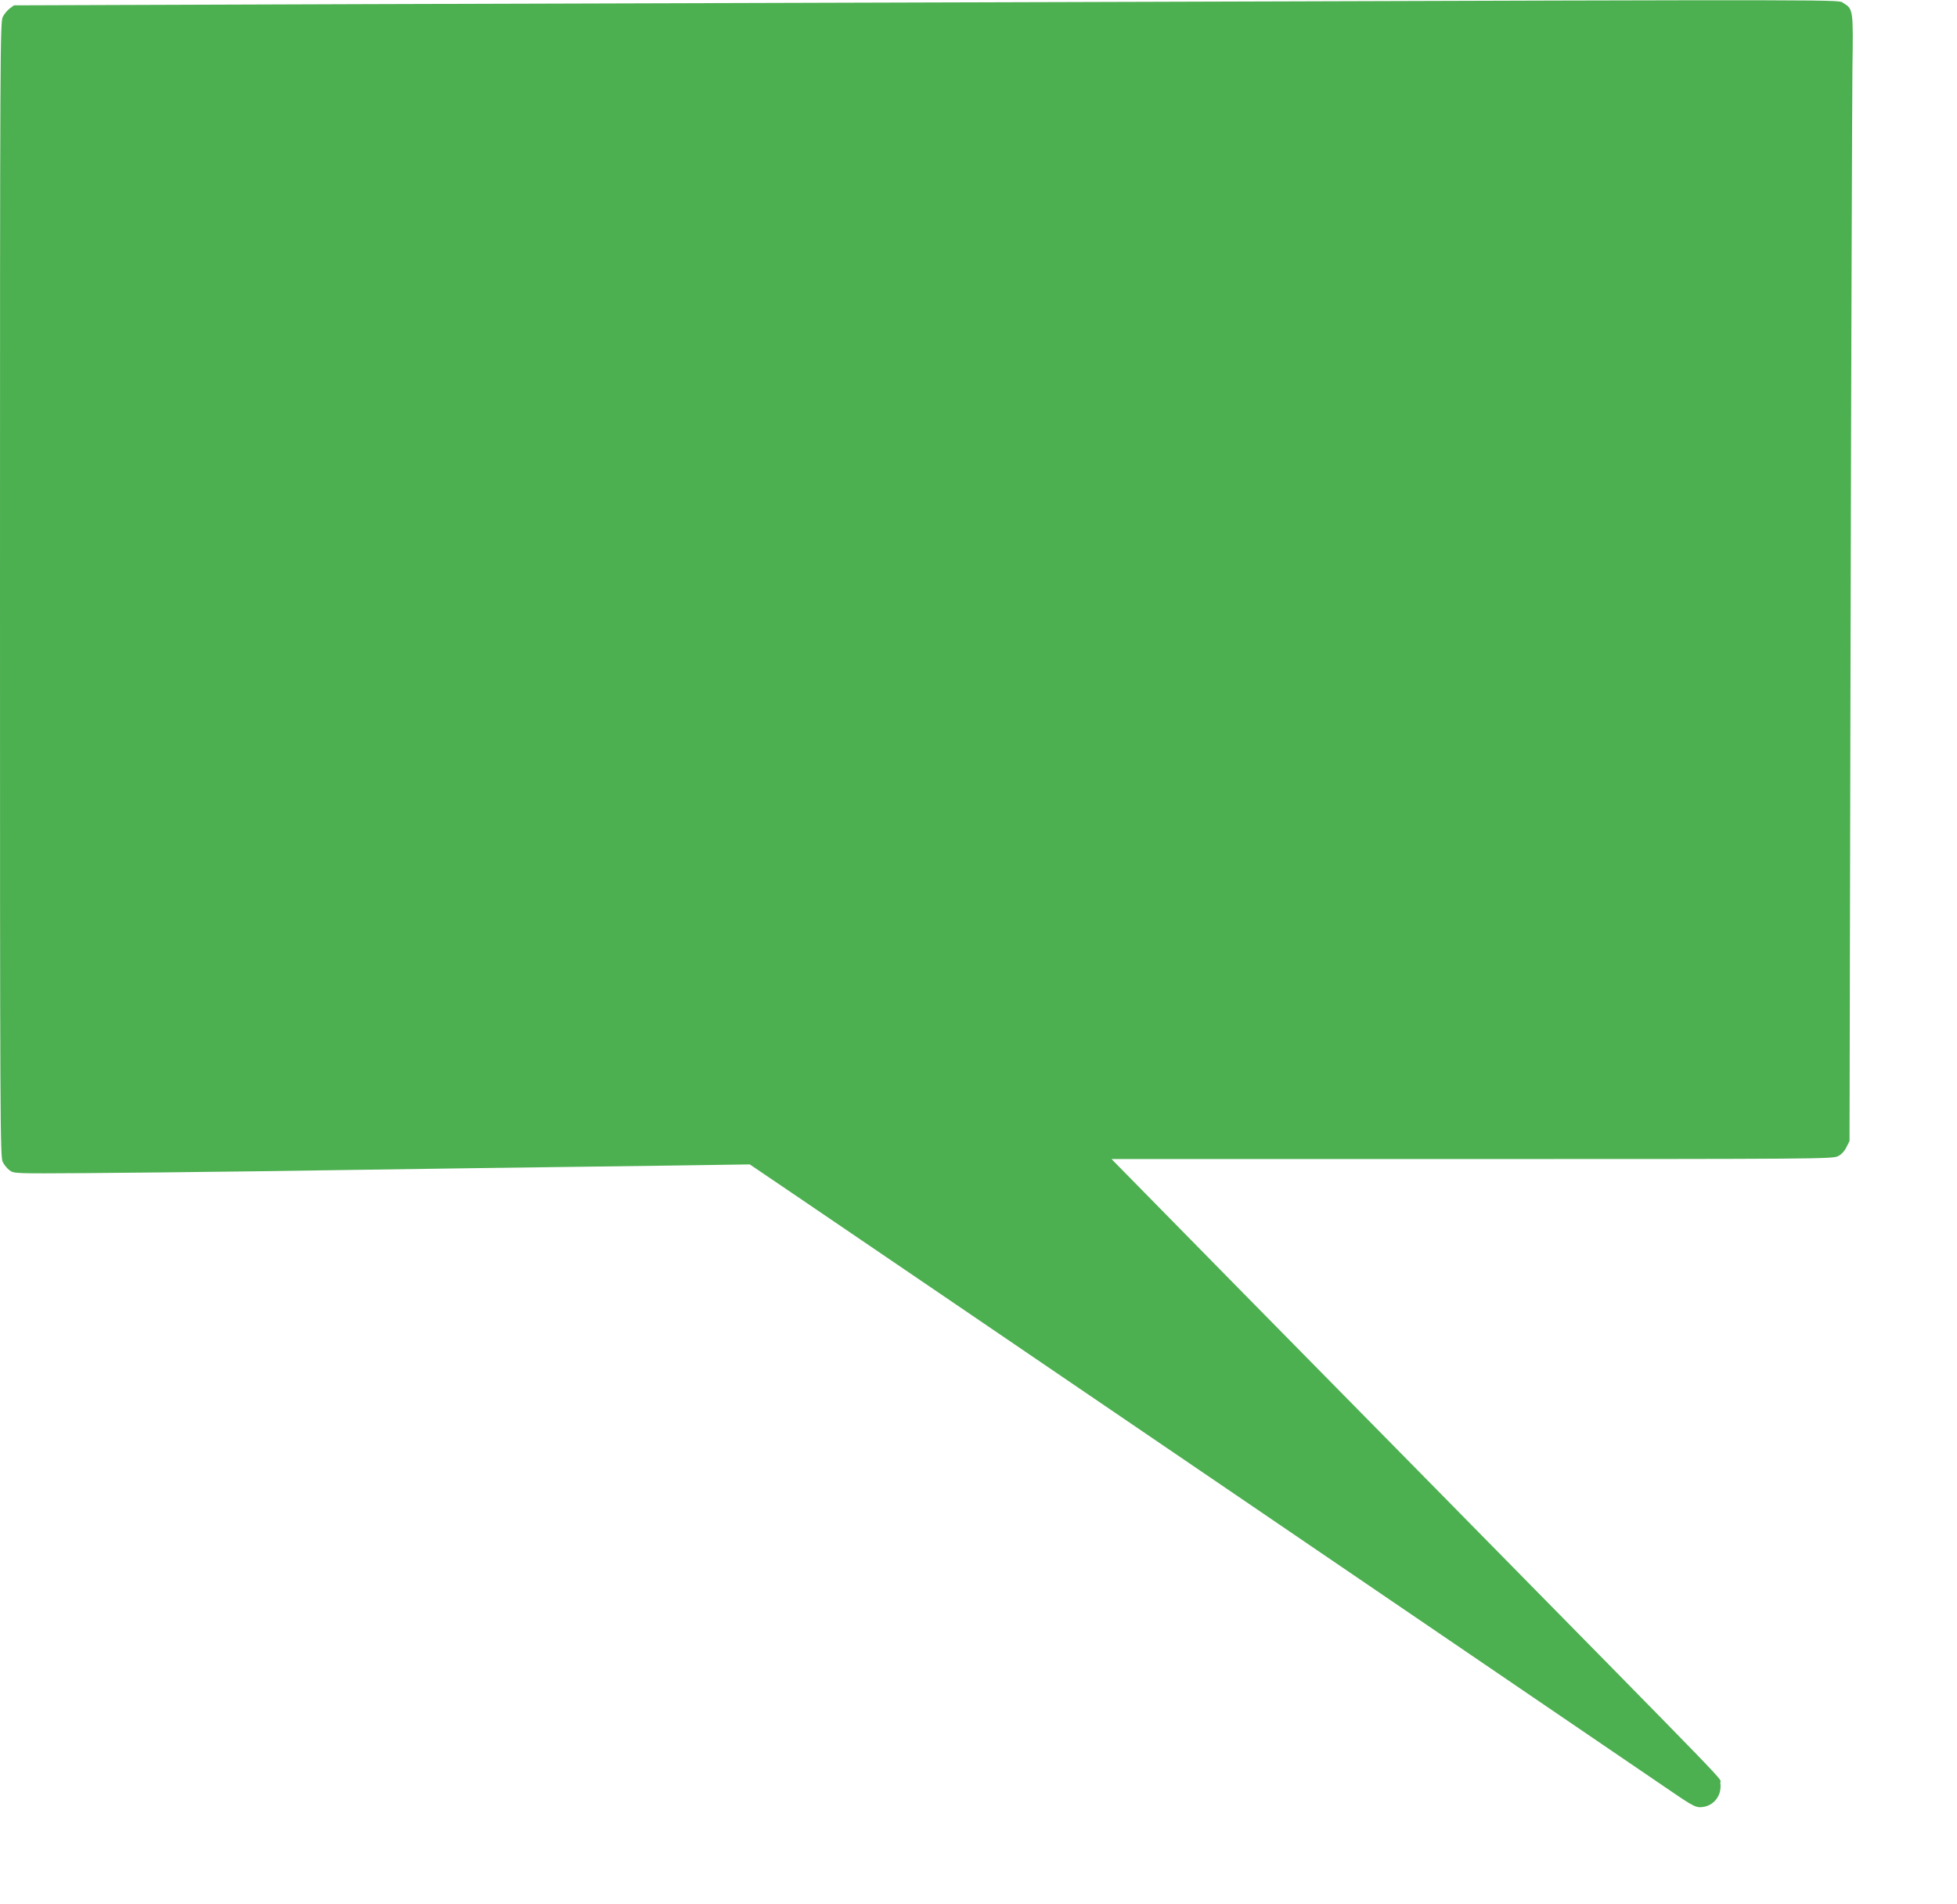
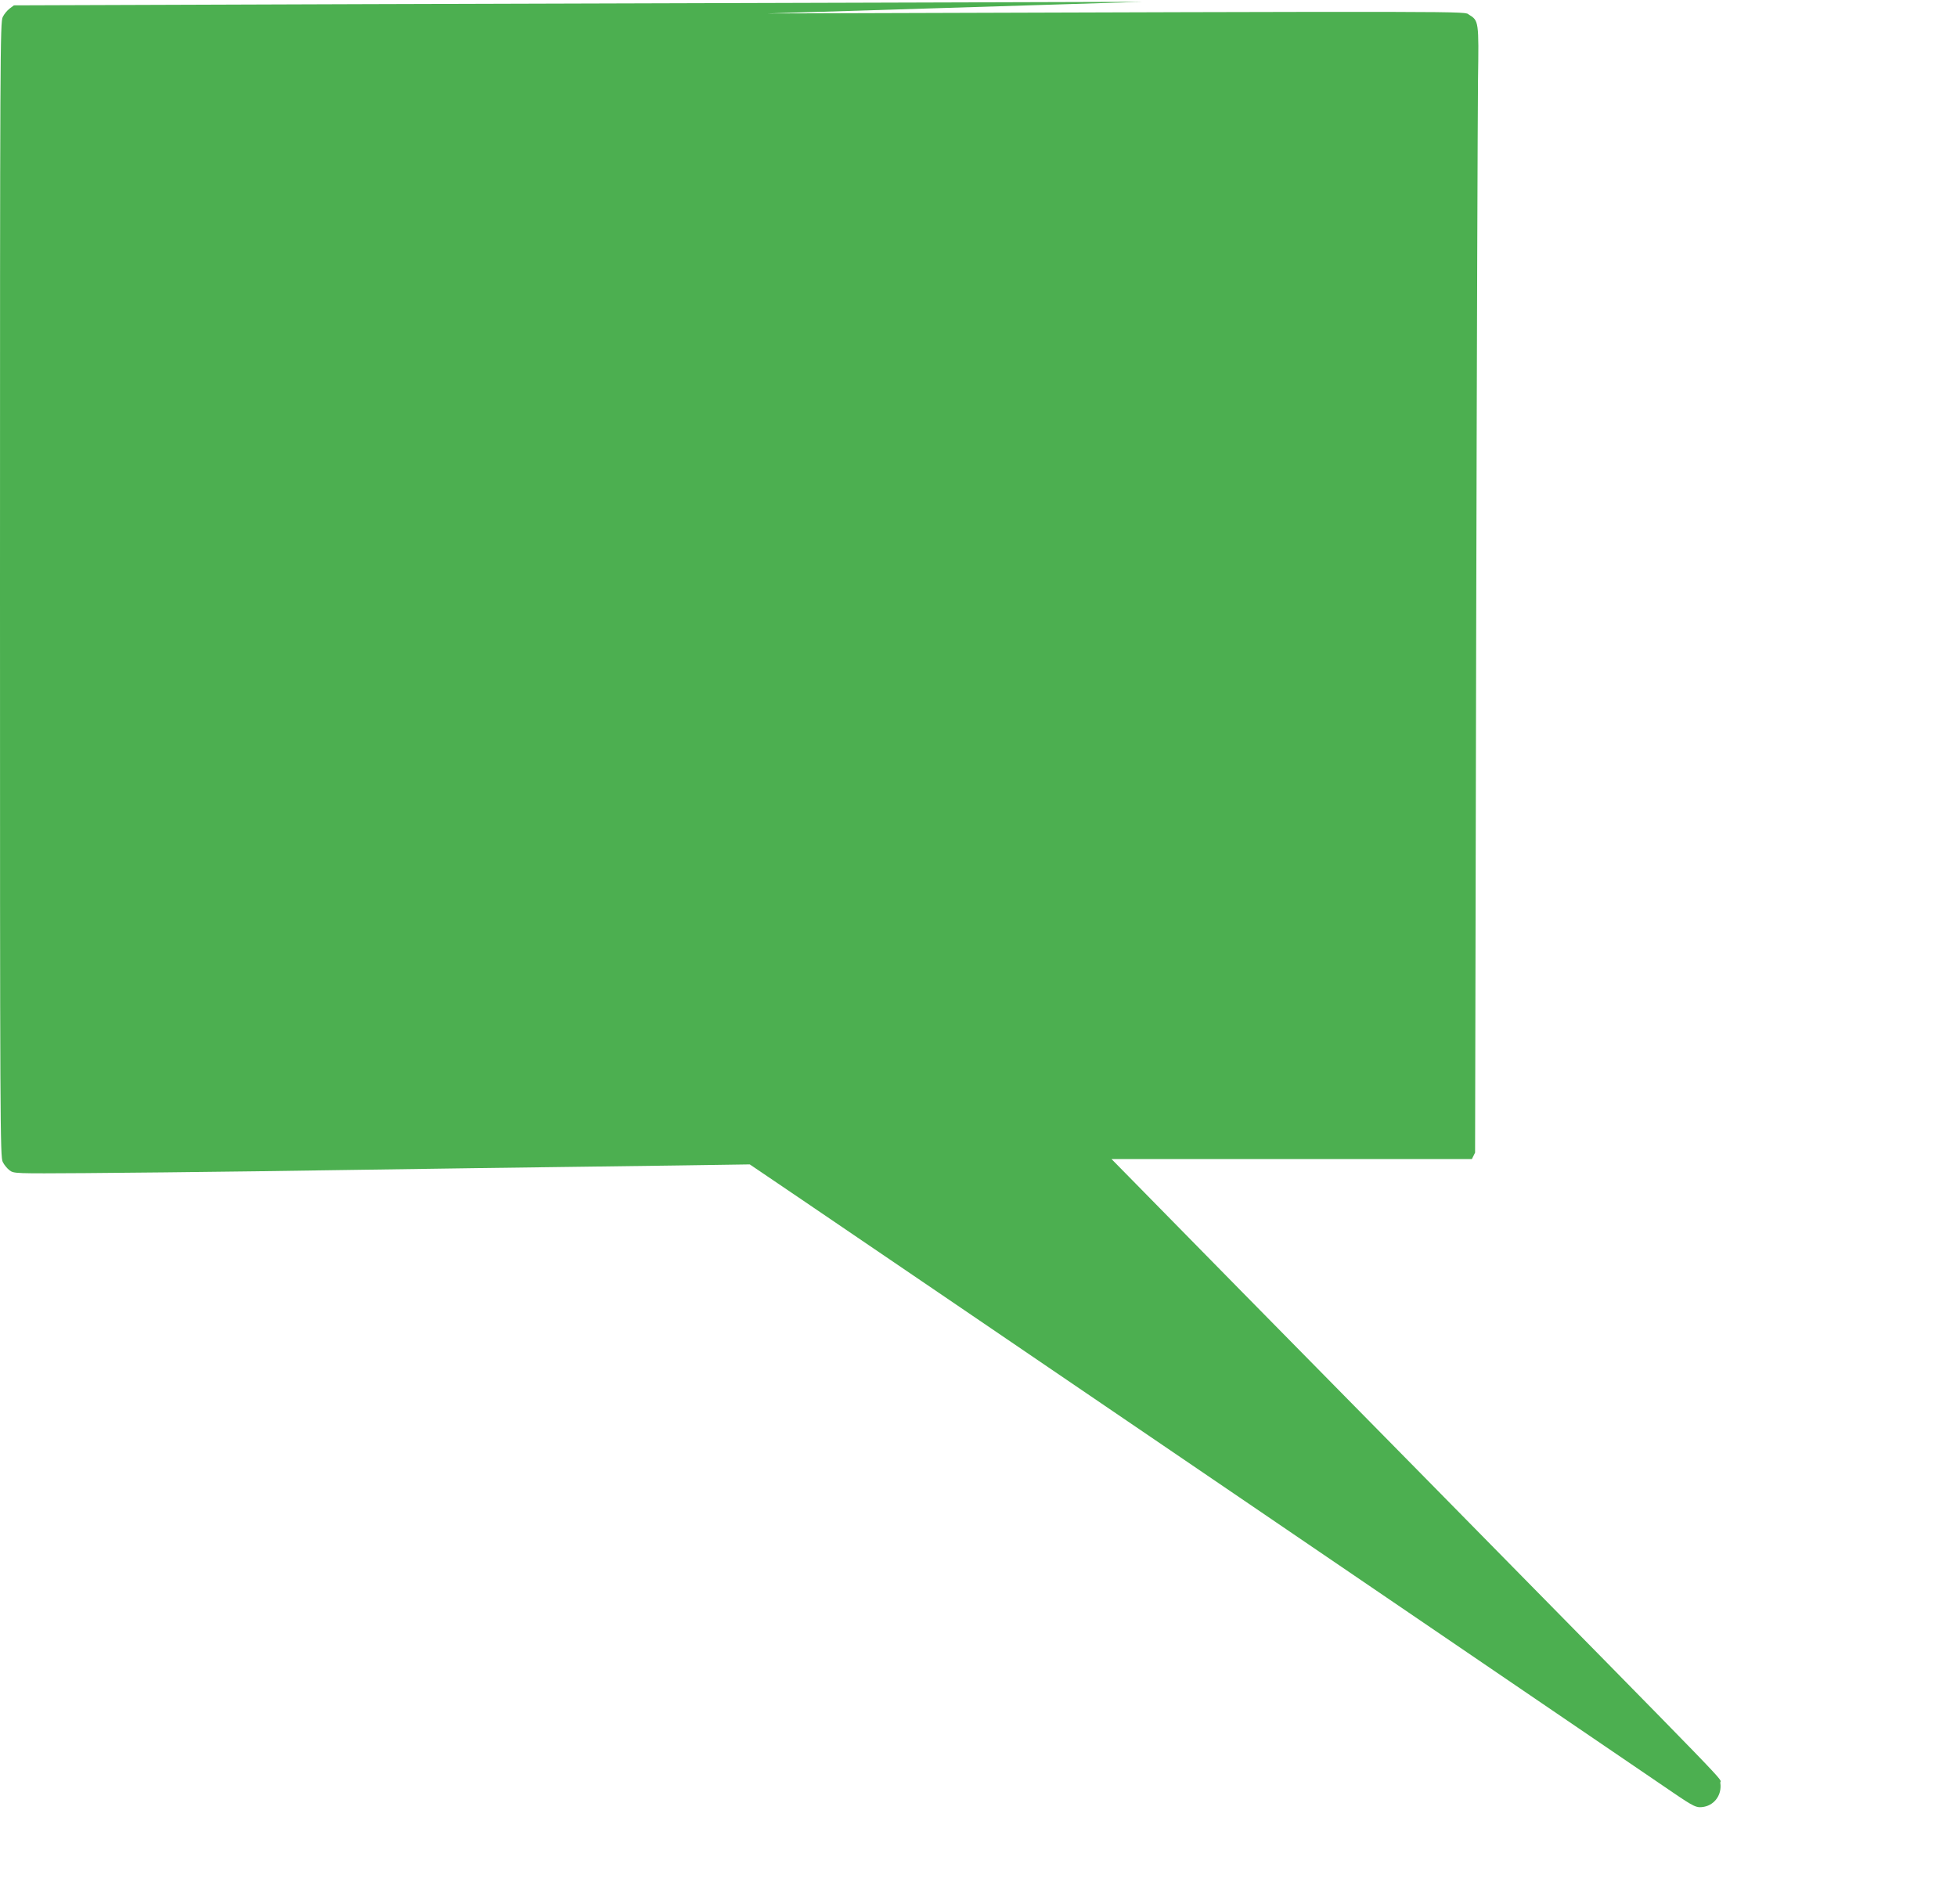
<svg xmlns="http://www.w3.org/2000/svg" version="1.0" width="1280pt" height="1245pt" viewBox="0 0 1280 1245" preserveAspectRatio="xMidYMid meet">
  <g transform="translate(0,1245) scale(0.1,-0.1)" fill="#4caf50" stroke="none">
-     <path d="M7470 12438 c-1510 -4 -3788 -11 -5062 -15 l-2317 -8 -28 -21 c-15 -11 -36 -36 -45 -55 -17 -32 -18 -232 -18 -3744 0 -3512 1 -3712 18 -3744 9 -19 30 -44 45 -55 28 -21 37 -21 495 -18 257 2 760 7 1117 12 358 5 1017 15 1465 21 448 6 1029 14 1290 17 l474 7 341 -231 c187 -127 1517 -1031 2955 -2010 1438 -979 2672 -1819 2741 -1866 141 -96 156 -103 205 -94 71 14 117 81 106 156 -6 42 187 -158 -1921 1985 -883 896 -1708 1735 -1833 1863 l-228 232 2357 0 c2225 0 2360 1 2393 18 22 10 43 32 56 58 l21 42 7 3333 c4 1834 10 3490 12 3681 6 385 5 389 -59 428 -37 23 158 23 -4587 8z" />
+     <path d="M7470 12438 c-1510 -4 -3788 -11 -5062 -15 l-2317 -8 -28 -21 c-15 -11 -36 -36 -45 -55 -17 -32 -18 -232 -18 -3744 0 -3512 1 -3712 18 -3744 9 -19 30 -44 45 -55 28 -21 37 -21 495 -18 257 2 760 7 1117 12 358 5 1017 15 1465 21 448 6 1029 14 1290 17 l474 7 341 -231 c187 -127 1517 -1031 2955 -2010 1438 -979 2672 -1819 2741 -1866 141 -96 156 -103 205 -94 71 14 117 81 106 156 -6 42 187 -158 -1921 1985 -883 896 -1708 1735 -1833 1863 l-228 232 2357 0 l21 42 7 3333 c4 1834 10 3490 12 3681 6 385 5 389 -59 428 -37 23 158 23 -4587 8z" />
  </g>
</svg>